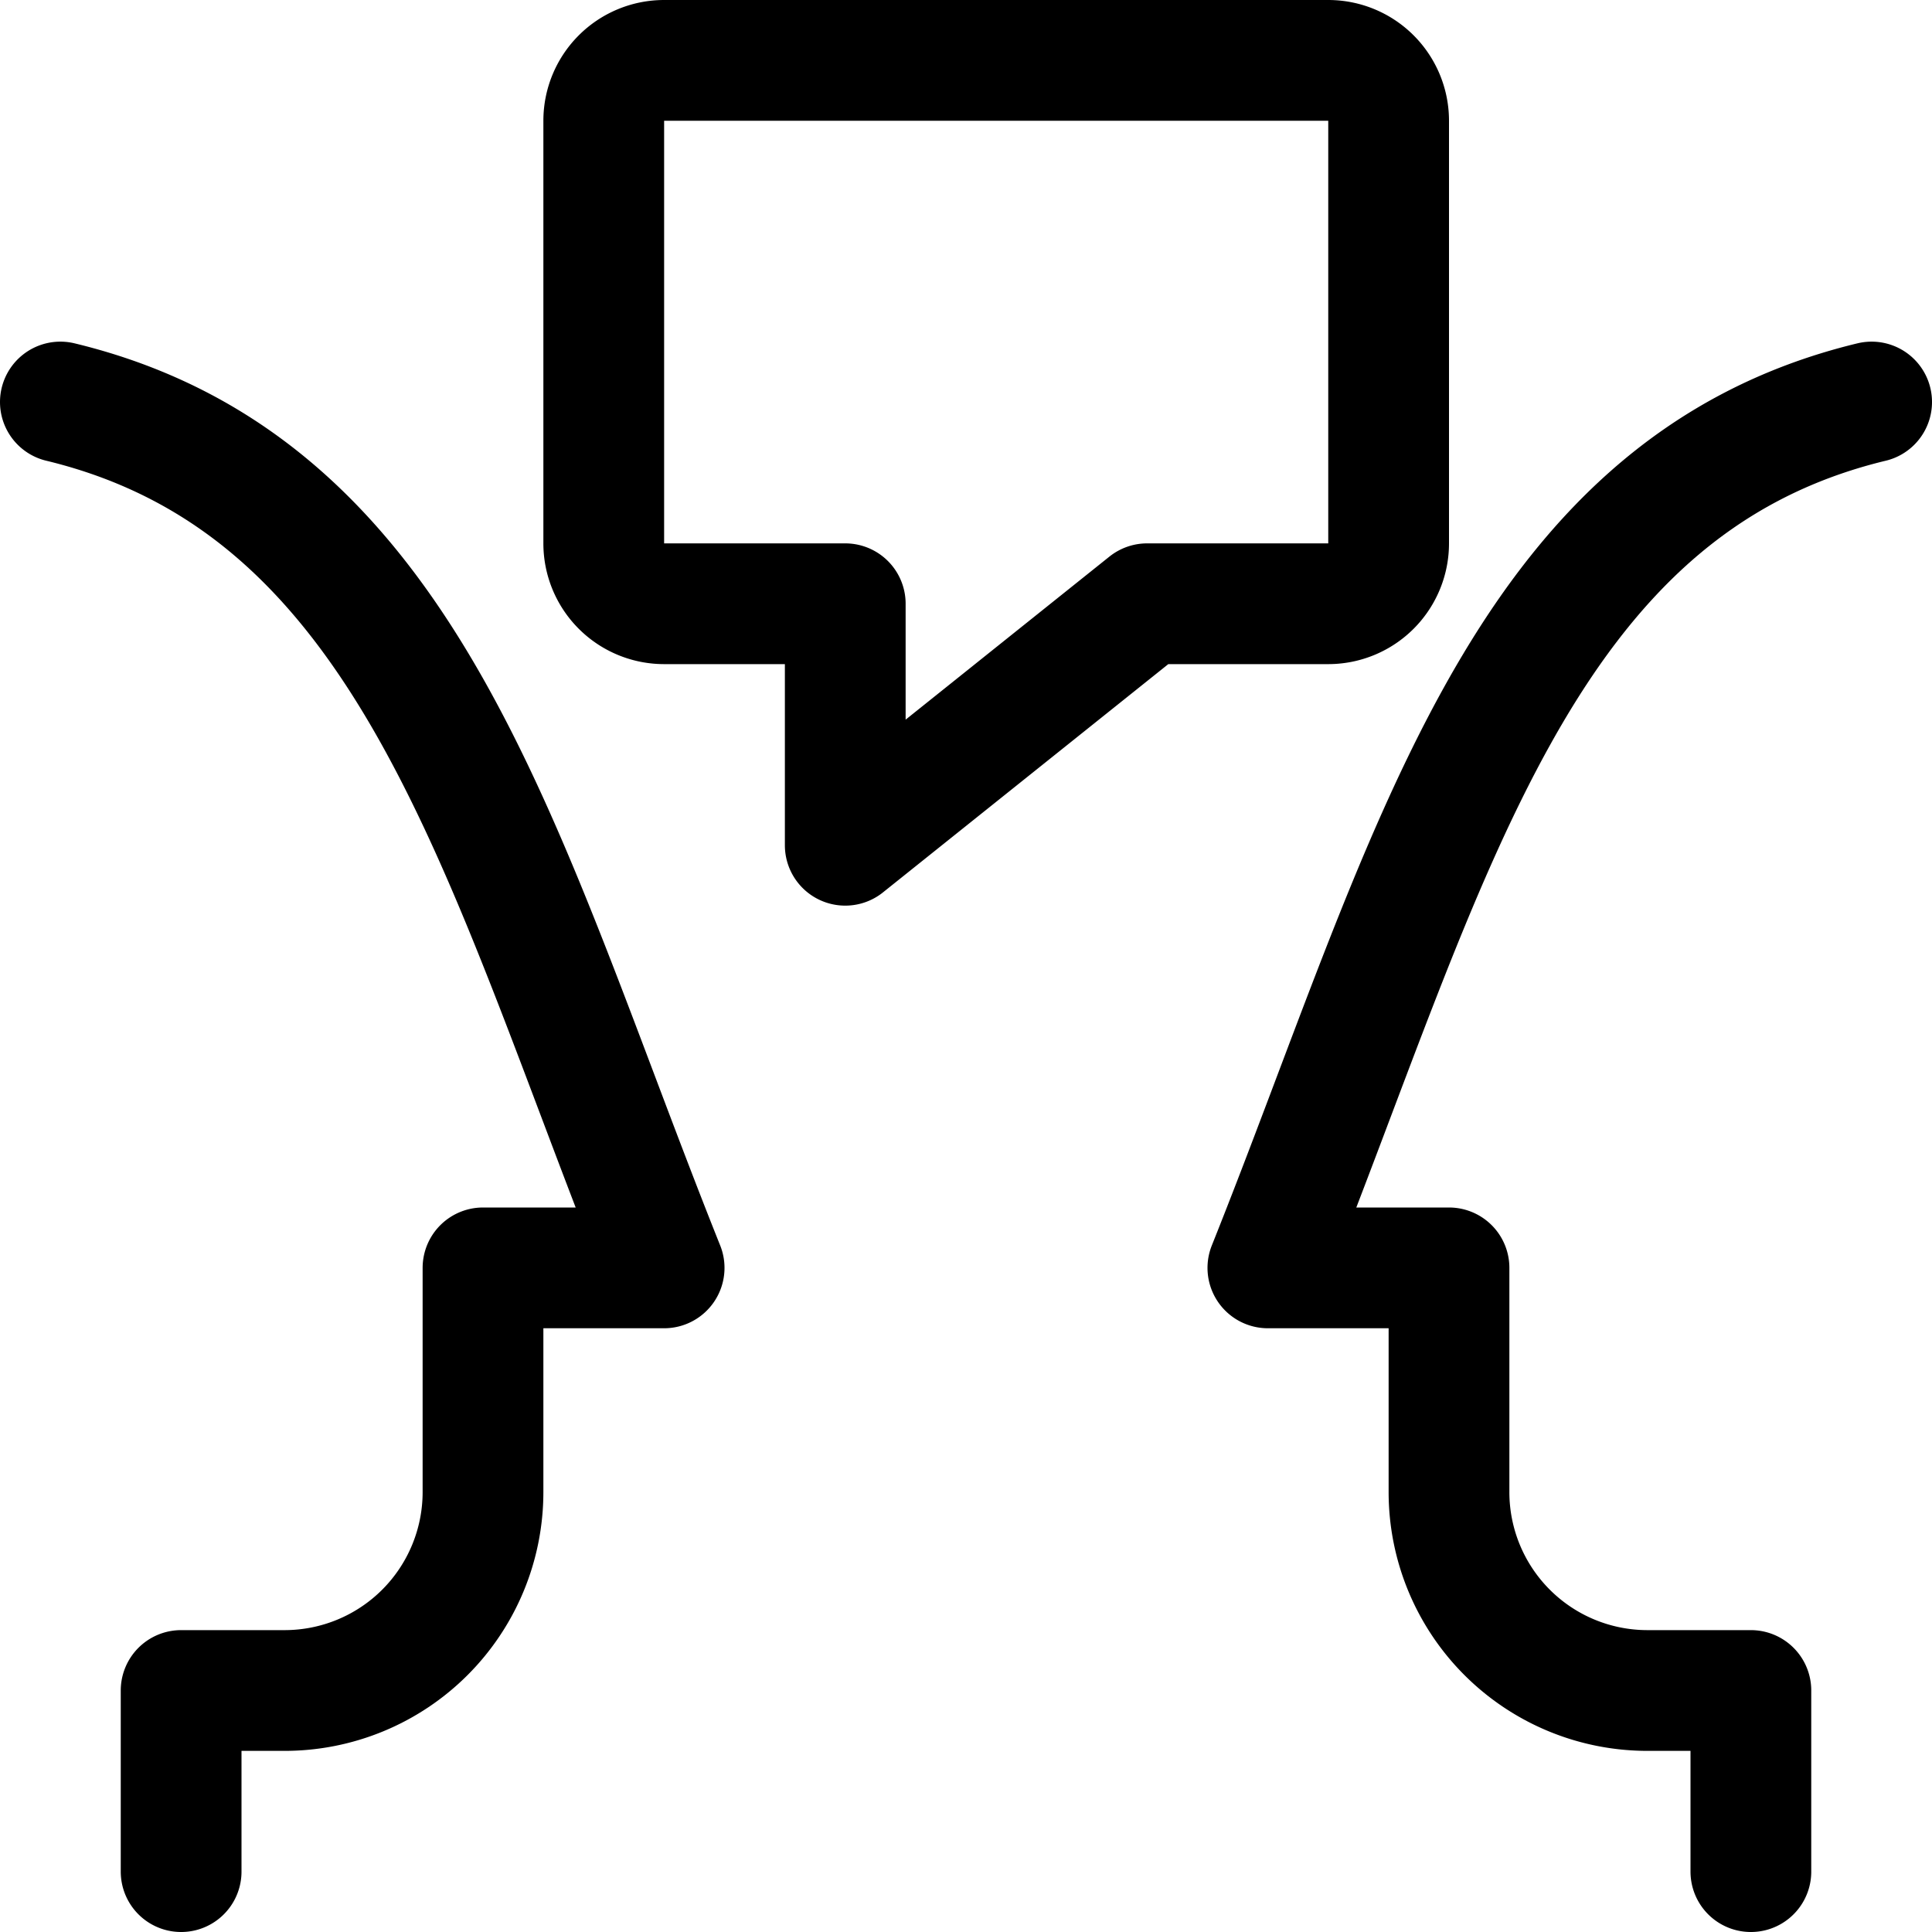
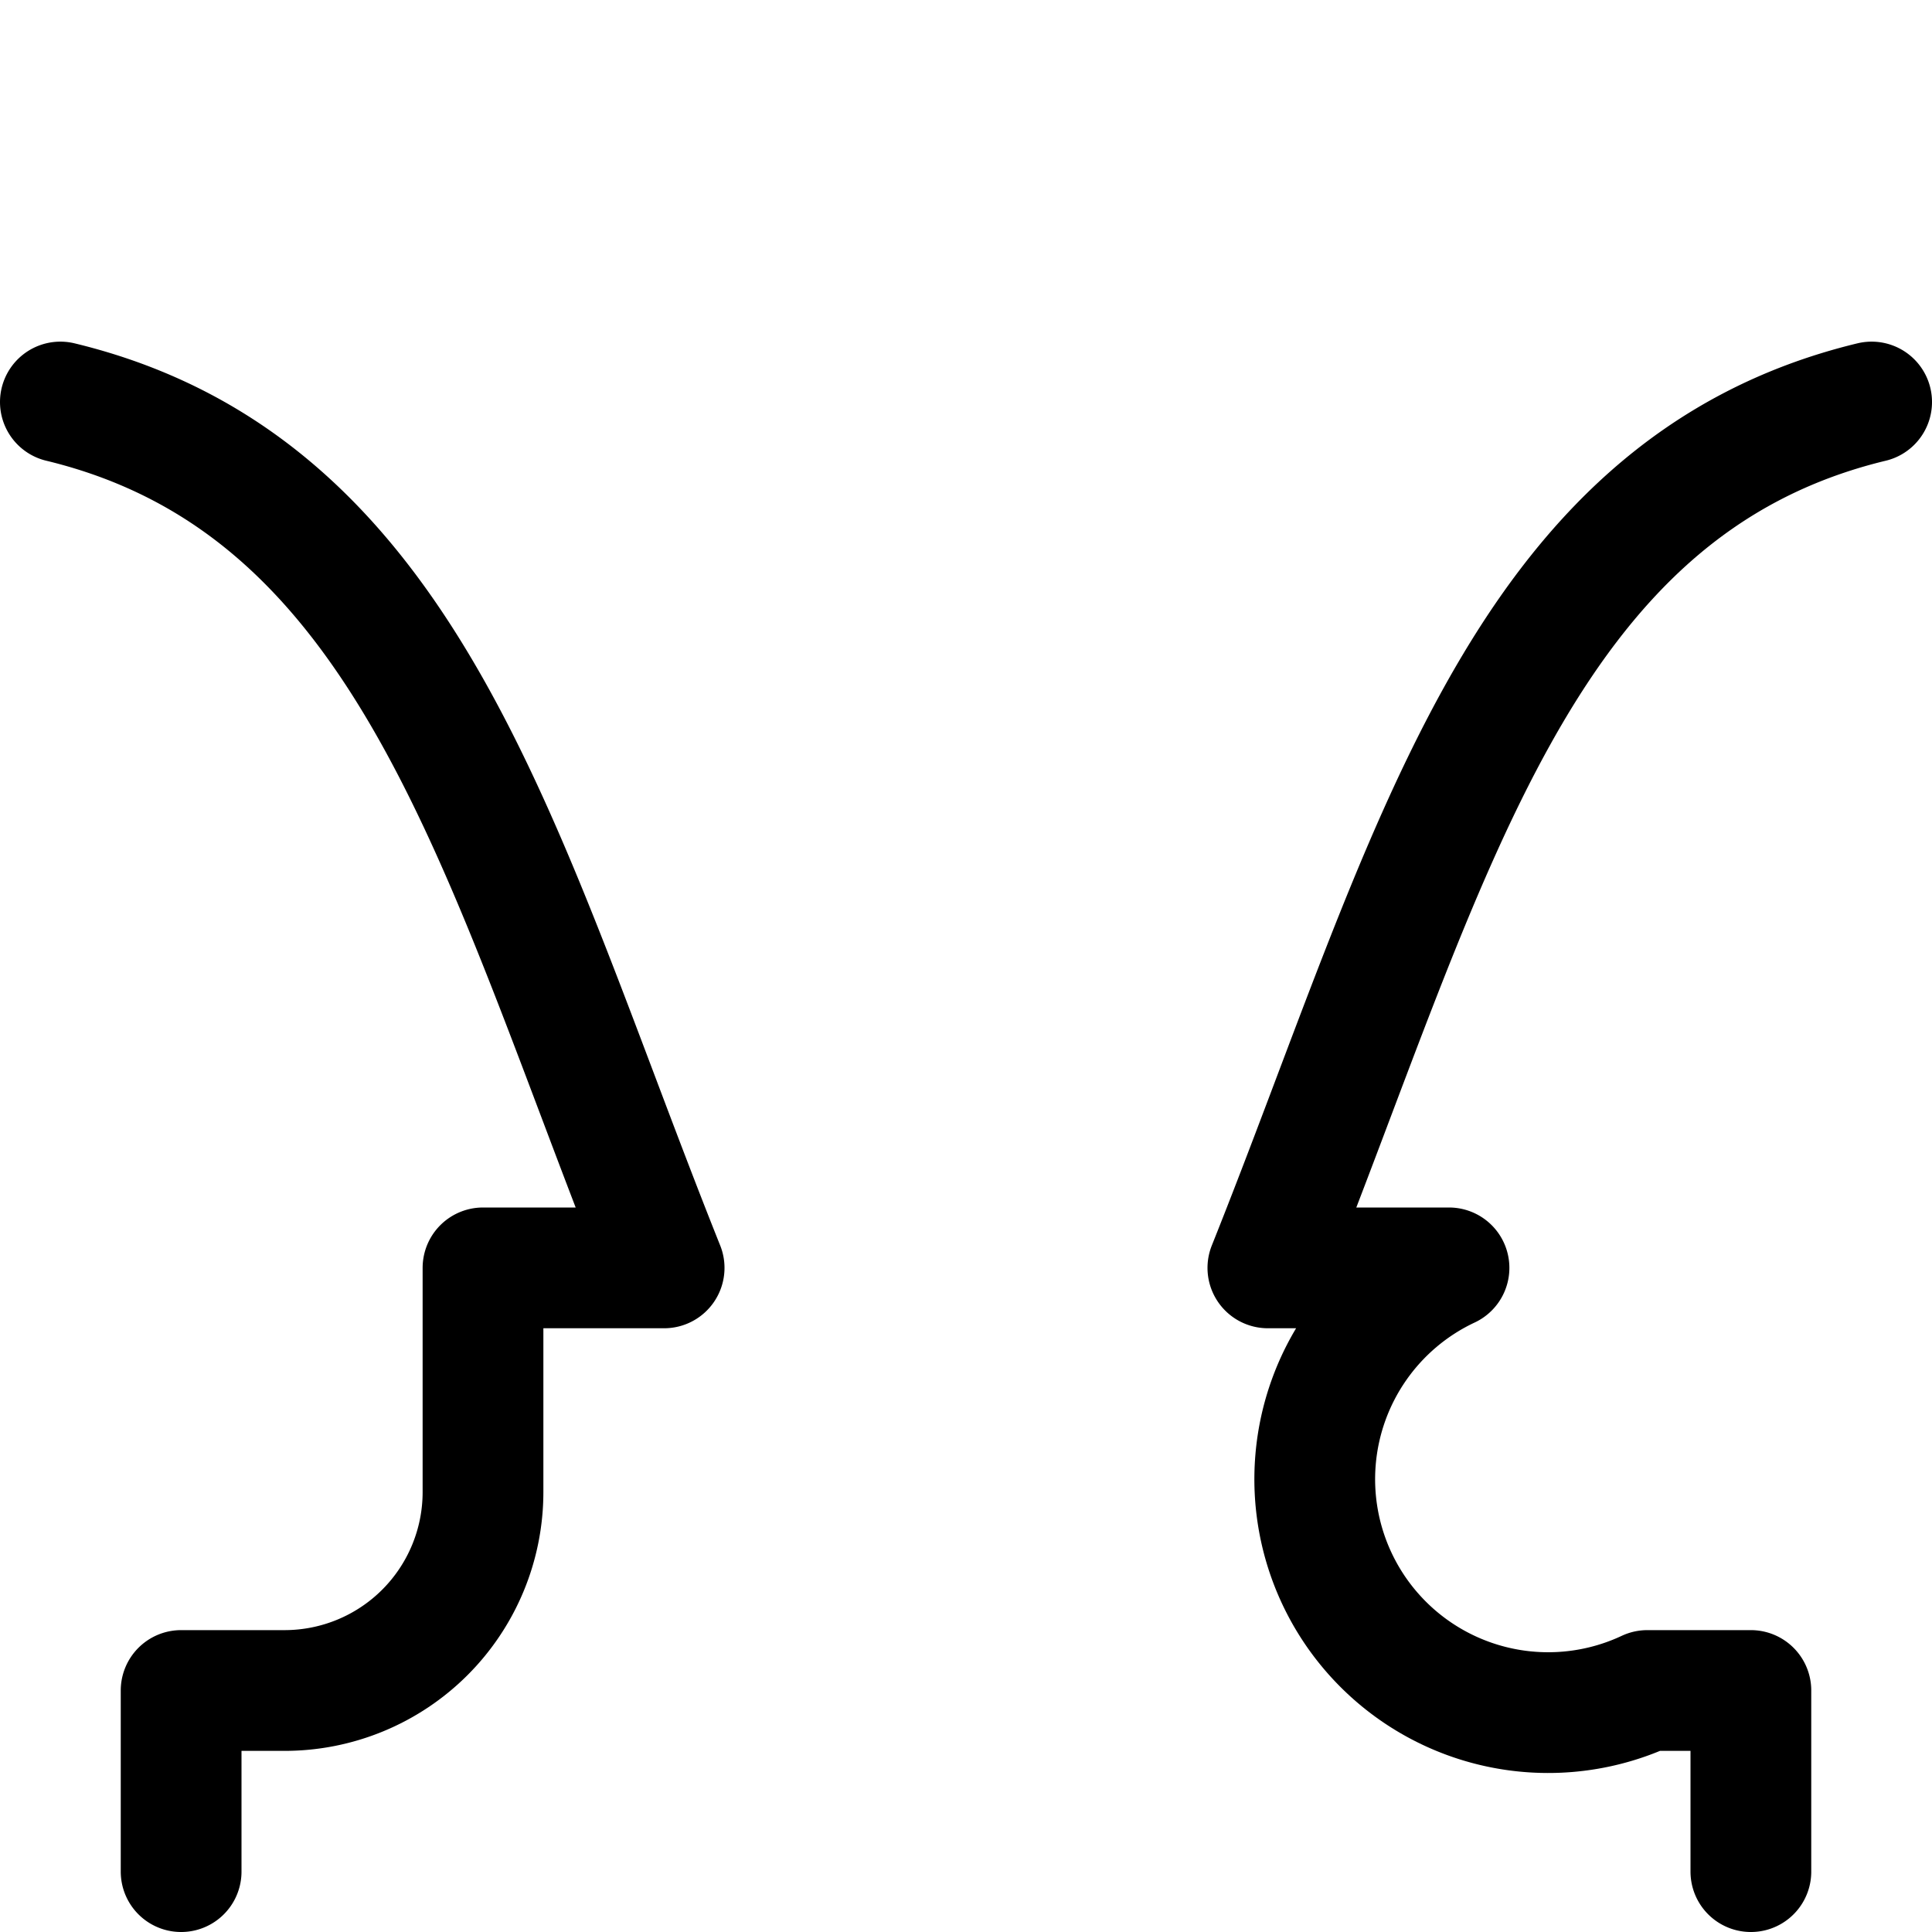
<svg xmlns="http://www.w3.org/2000/svg" viewBox="0 0 24 24">
  <defs>
    <style>.a{fill:none;stroke:currentColor;stroke-linecap:round;stroke-linejoin:round;stroke-width:1.5px;}</style>
  </defs>
  <title>business-deal-negotiate</title>
  <path class="a" d="M.75,4.994c4.4,1.063,5.48,5.707,7.5,10.756H6v2.785A2.465,2.465,0,0,1,3.535,21H2.25v2.25" />
-   <path class="a" d="M23.25,4.994c-4.4,1.063-5.481,5.707-7.5,10.756H18v2.785A2.465,2.465,0,0,0,20.464,21H21.75v2.25" />
-   <path class="a" d="M8.25,7.5H10.5v3l3.75-3H16.5a.75.75,0,0,0,.75-.75V1.5A.75.75,0,0,0,16.5.75H8.25a.75.75,0,0,0-.75.75V6.75A.75.75,0,0,0,8.25,7.5Z" />
+   <path class="a" d="M23.25,4.994c-4.4,1.063-5.481,5.707-7.5,10.756H18A2.465,2.465,0,0,0,20.464,21H21.75v2.25" />
</svg>